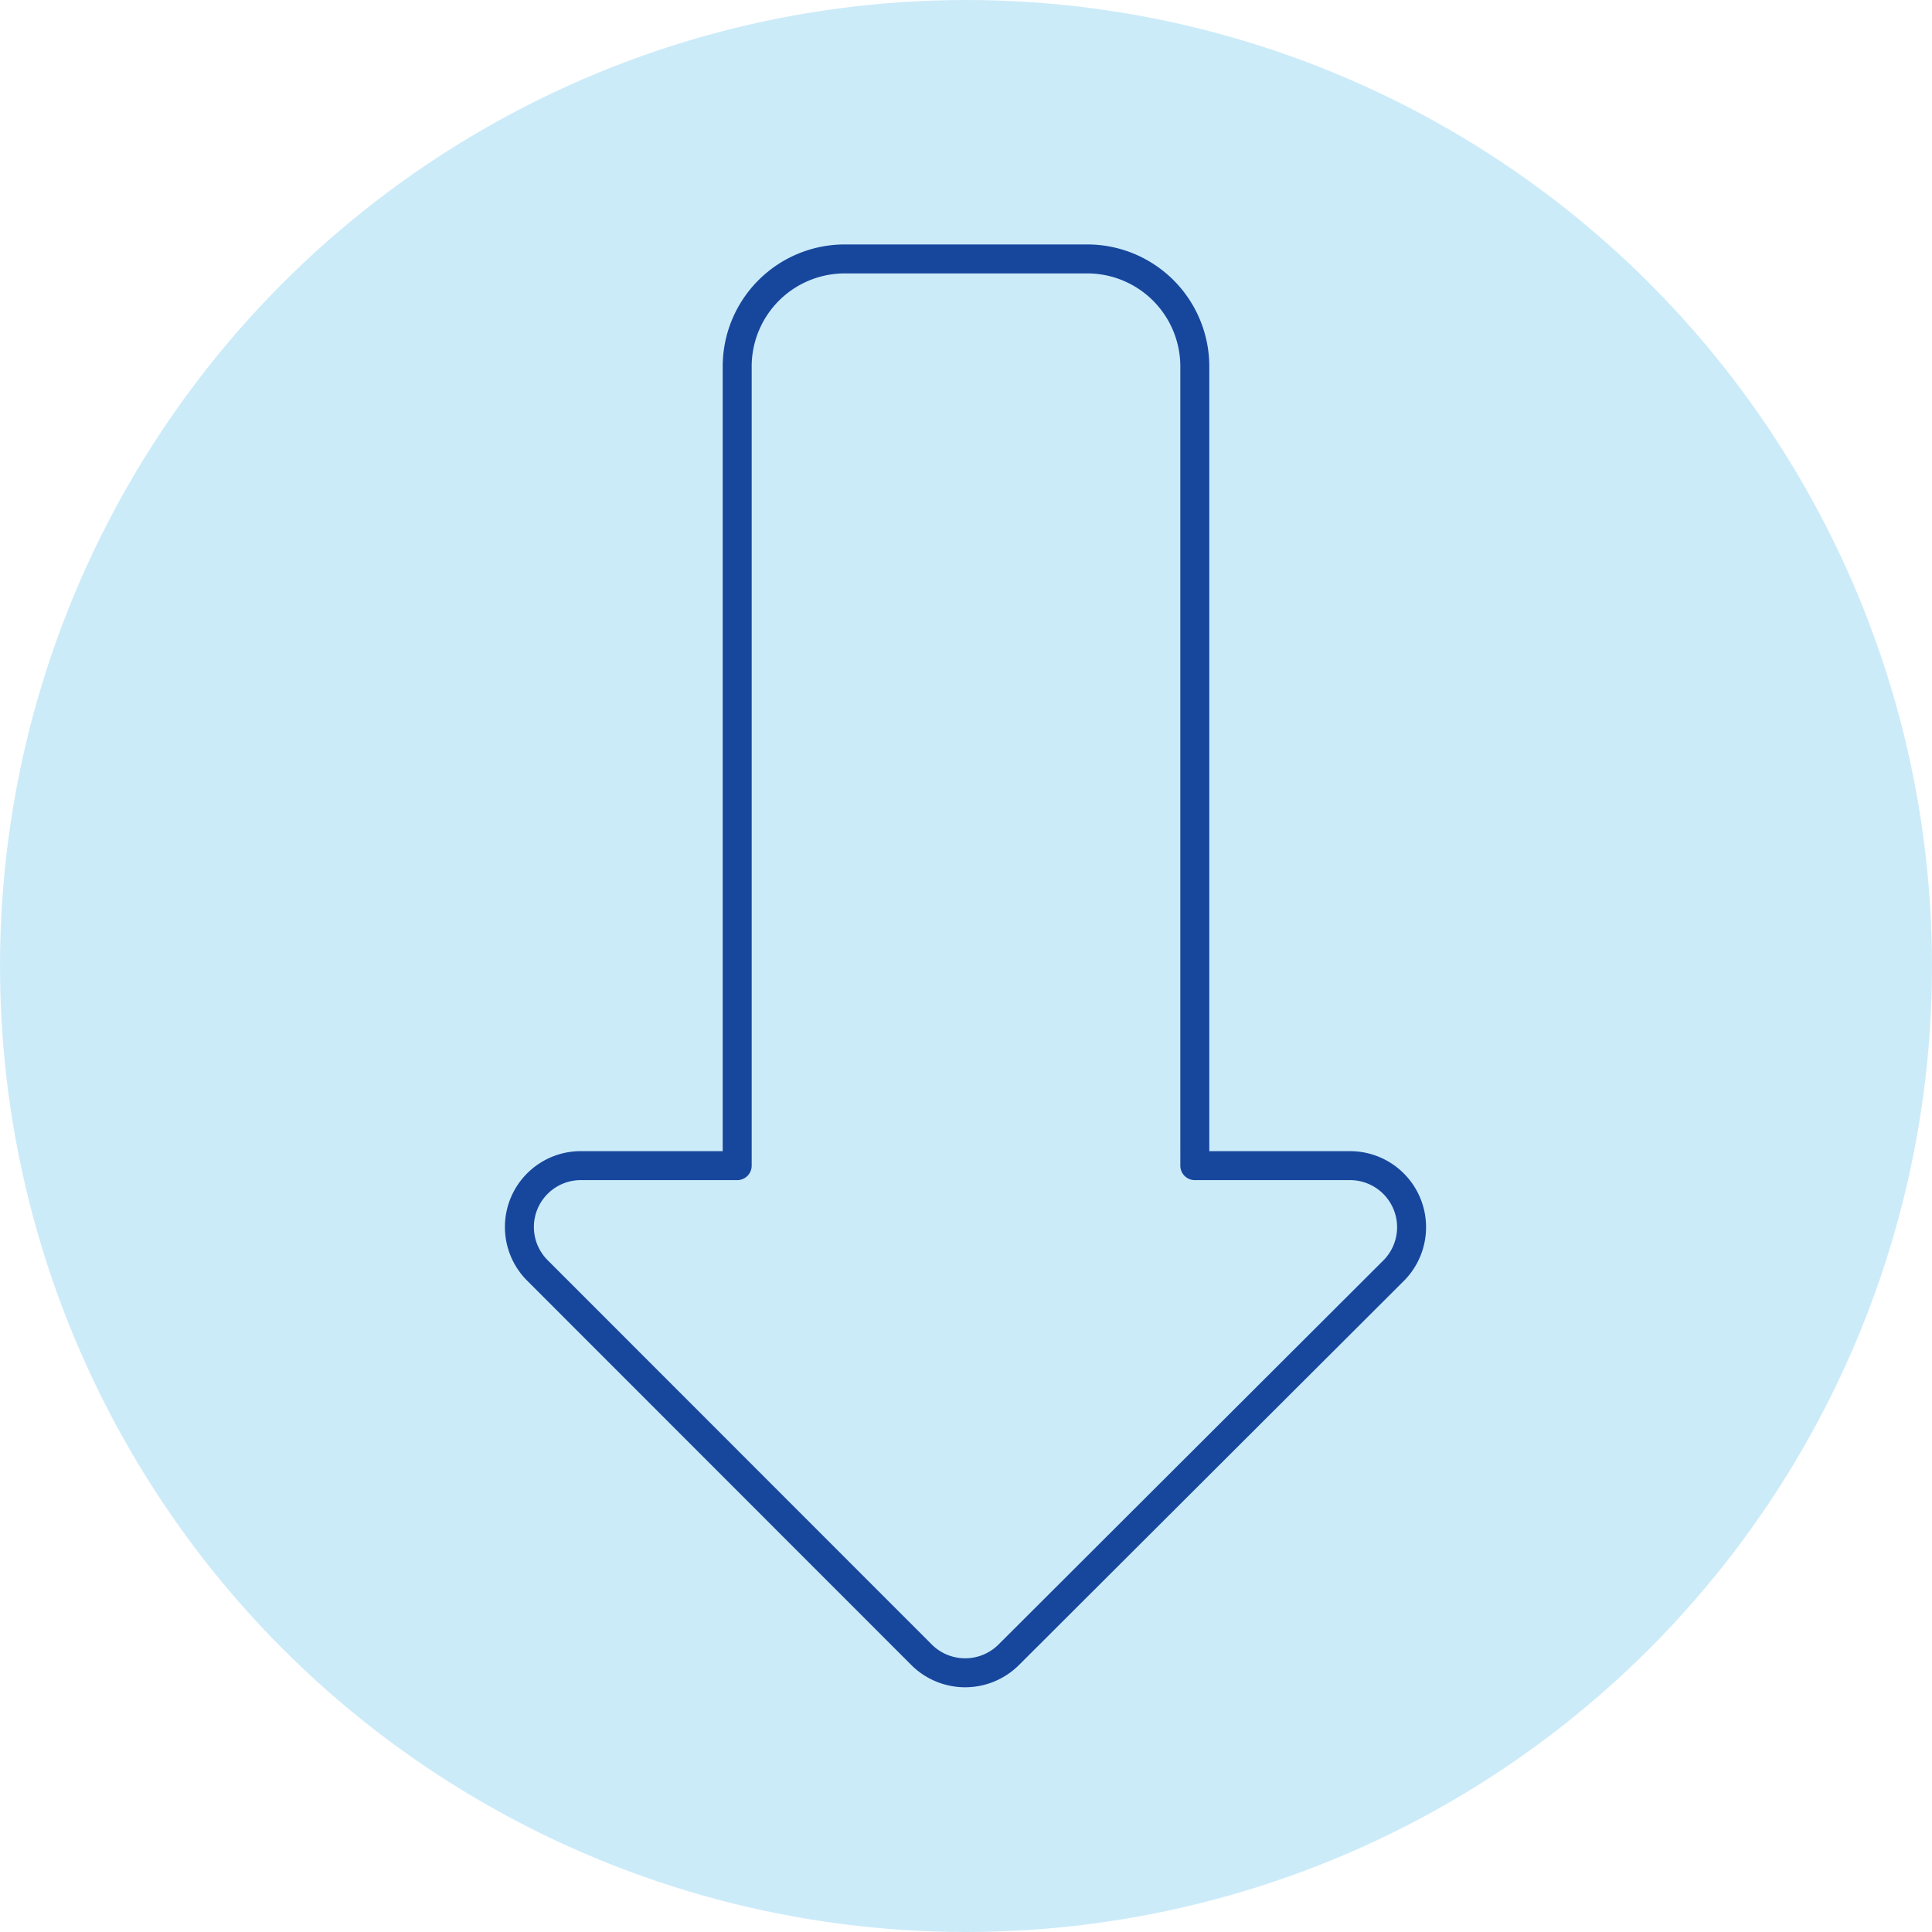
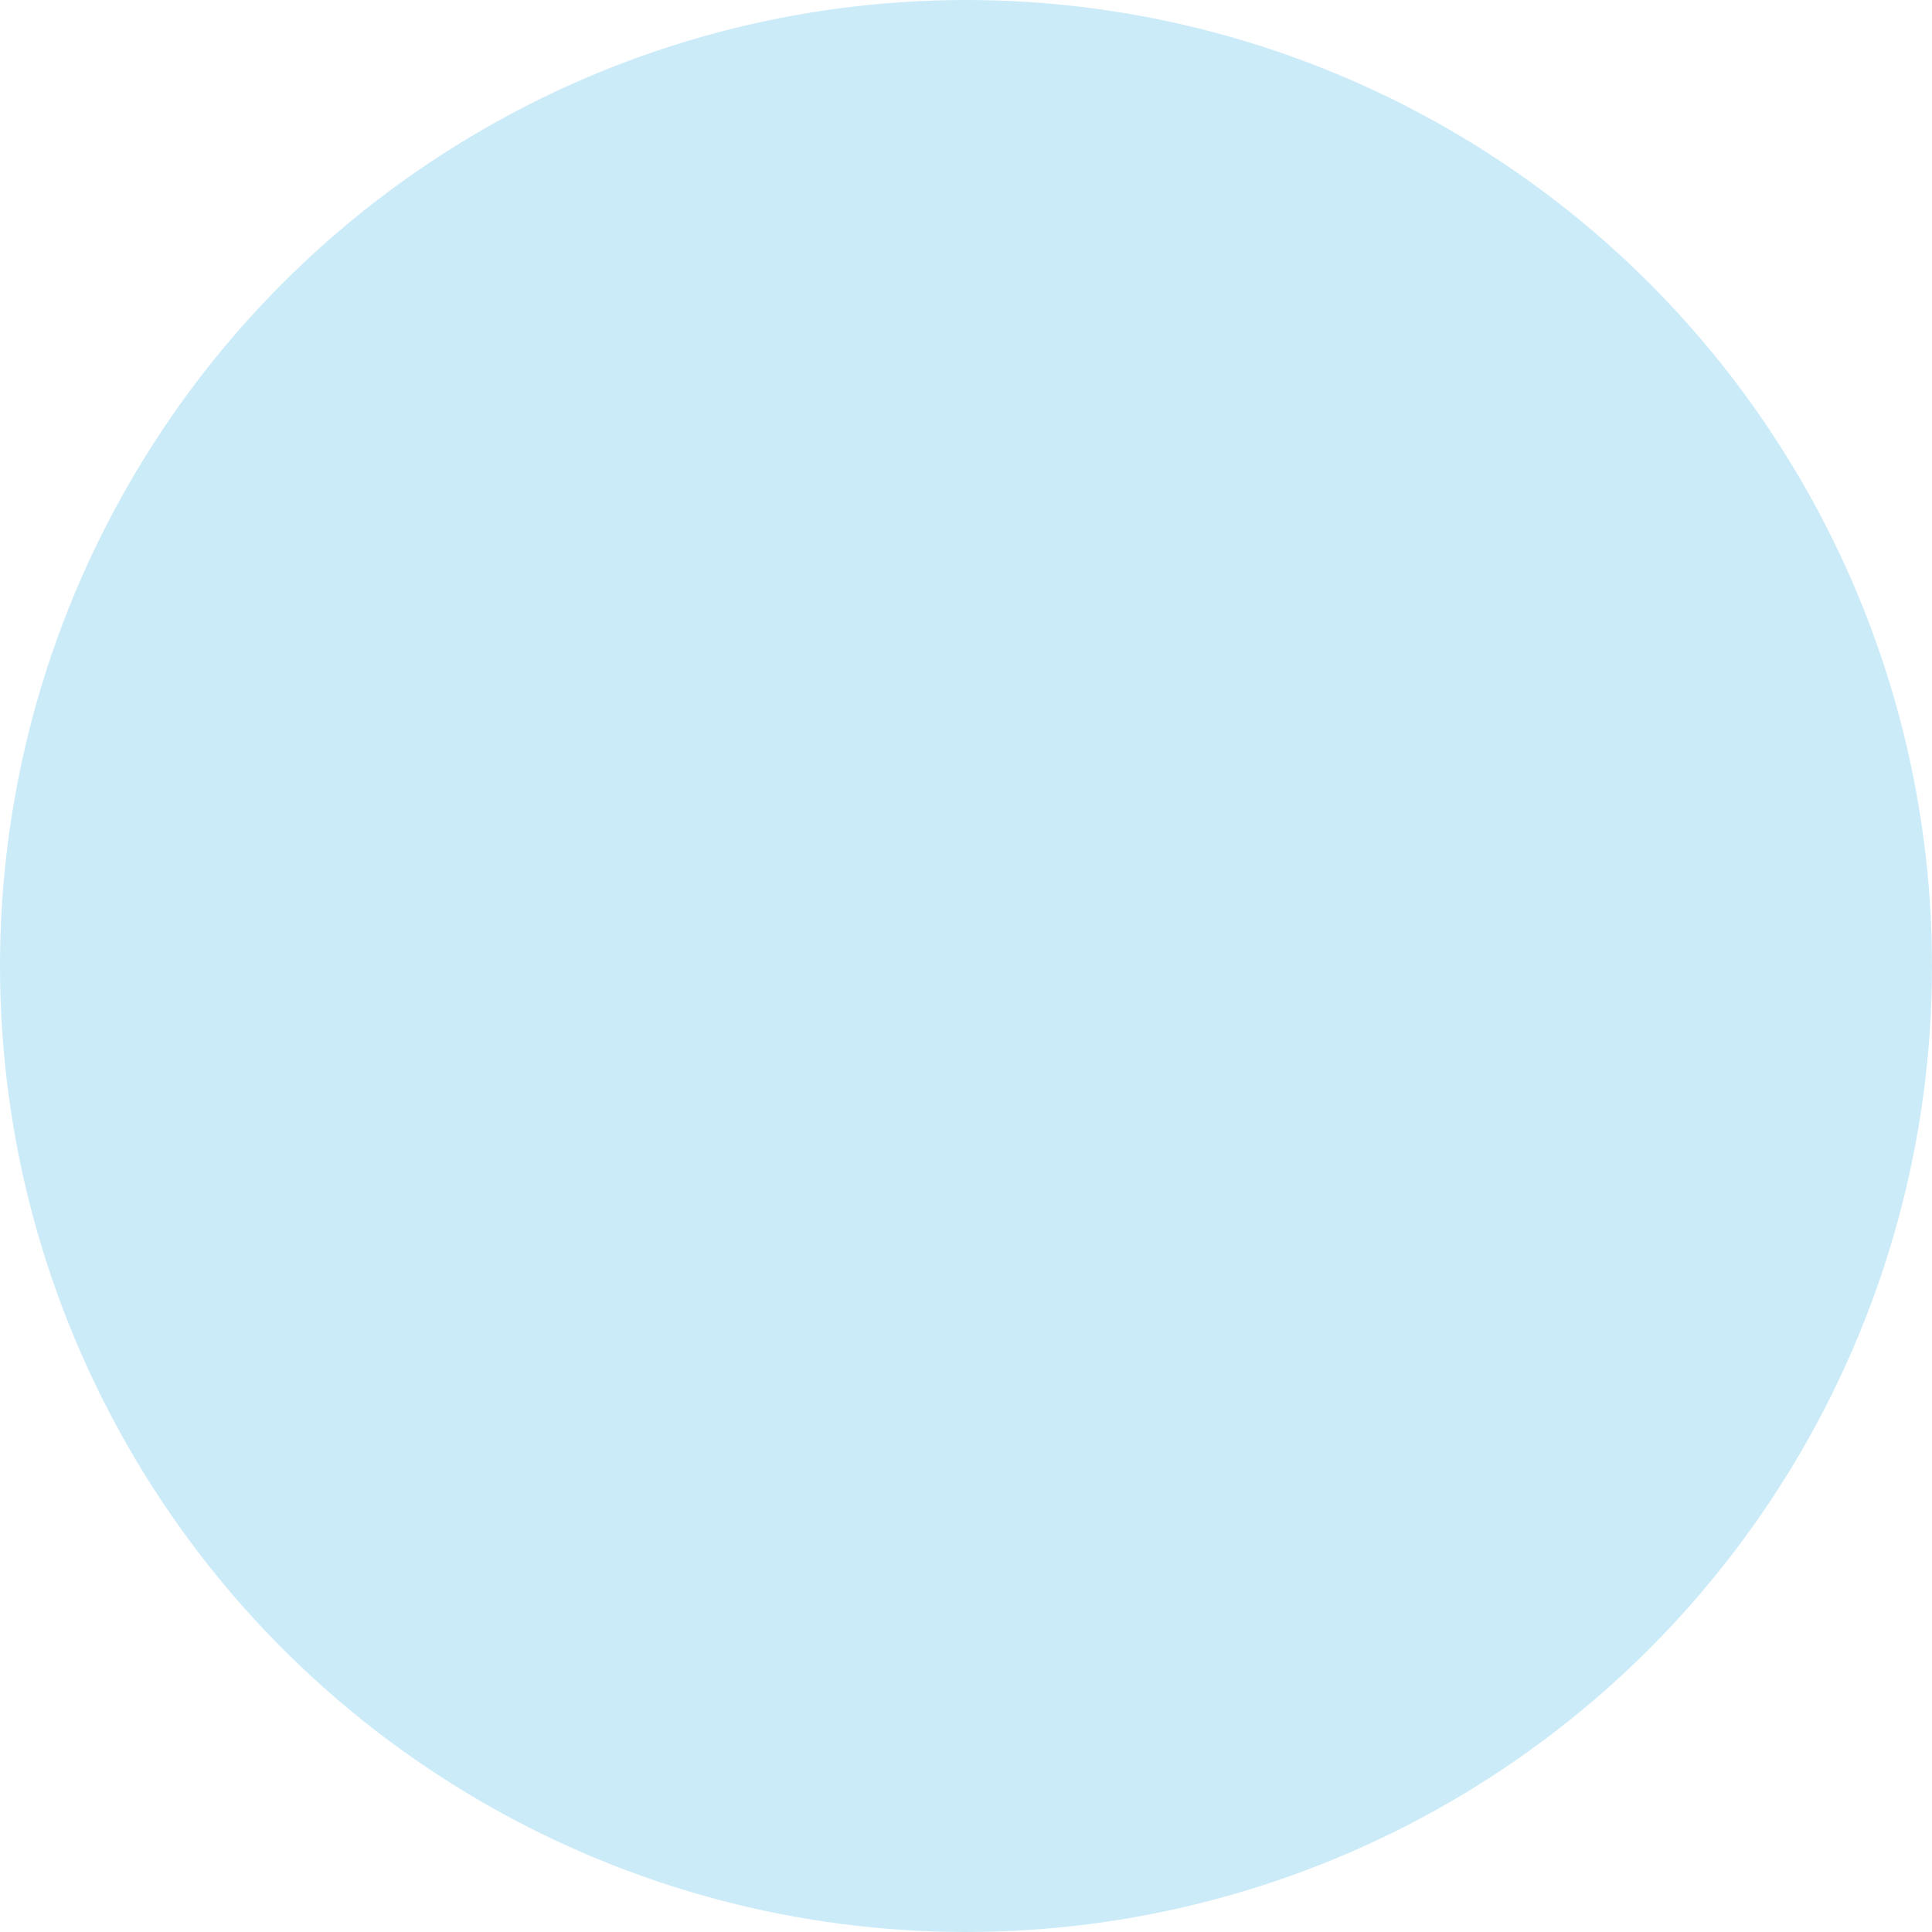
<svg xmlns="http://www.w3.org/2000/svg" viewBox="0 0 102 102">
  <defs>
    <style>.cls-1{fill:#009ee2;opacity:0.2;}.cls-2{fill:none;stroke:#17479d;stroke-linecap:round;stroke-linejoin:round;stroke-width:1.53px;}</style>
  </defs>
  <g id="Layer_2" data-name="Layer 2">
    <circle class="cls-1" cx="51" cy="51" r="51" />
  </g>
  <g id="Layer_1" data-name="Layer 1">
-     <path class="cls-2" d="M317.94,431.48h-8.22V389.29a5.68,5.68,0,0,0-5.68-5.68H291.23a5.68,5.68,0,0,0-5.67,5.68v42.19h-8.23A3.24,3.24,0,0,0,275,437l20.3,20.31a3.26,3.26,0,0,0,4.59,0L320.24,437A3.25,3.25,0,0,0,317.94,431.48Z" transform="translate(-246.64 -369.94)" />
-   </g>
+     </g>
</svg>